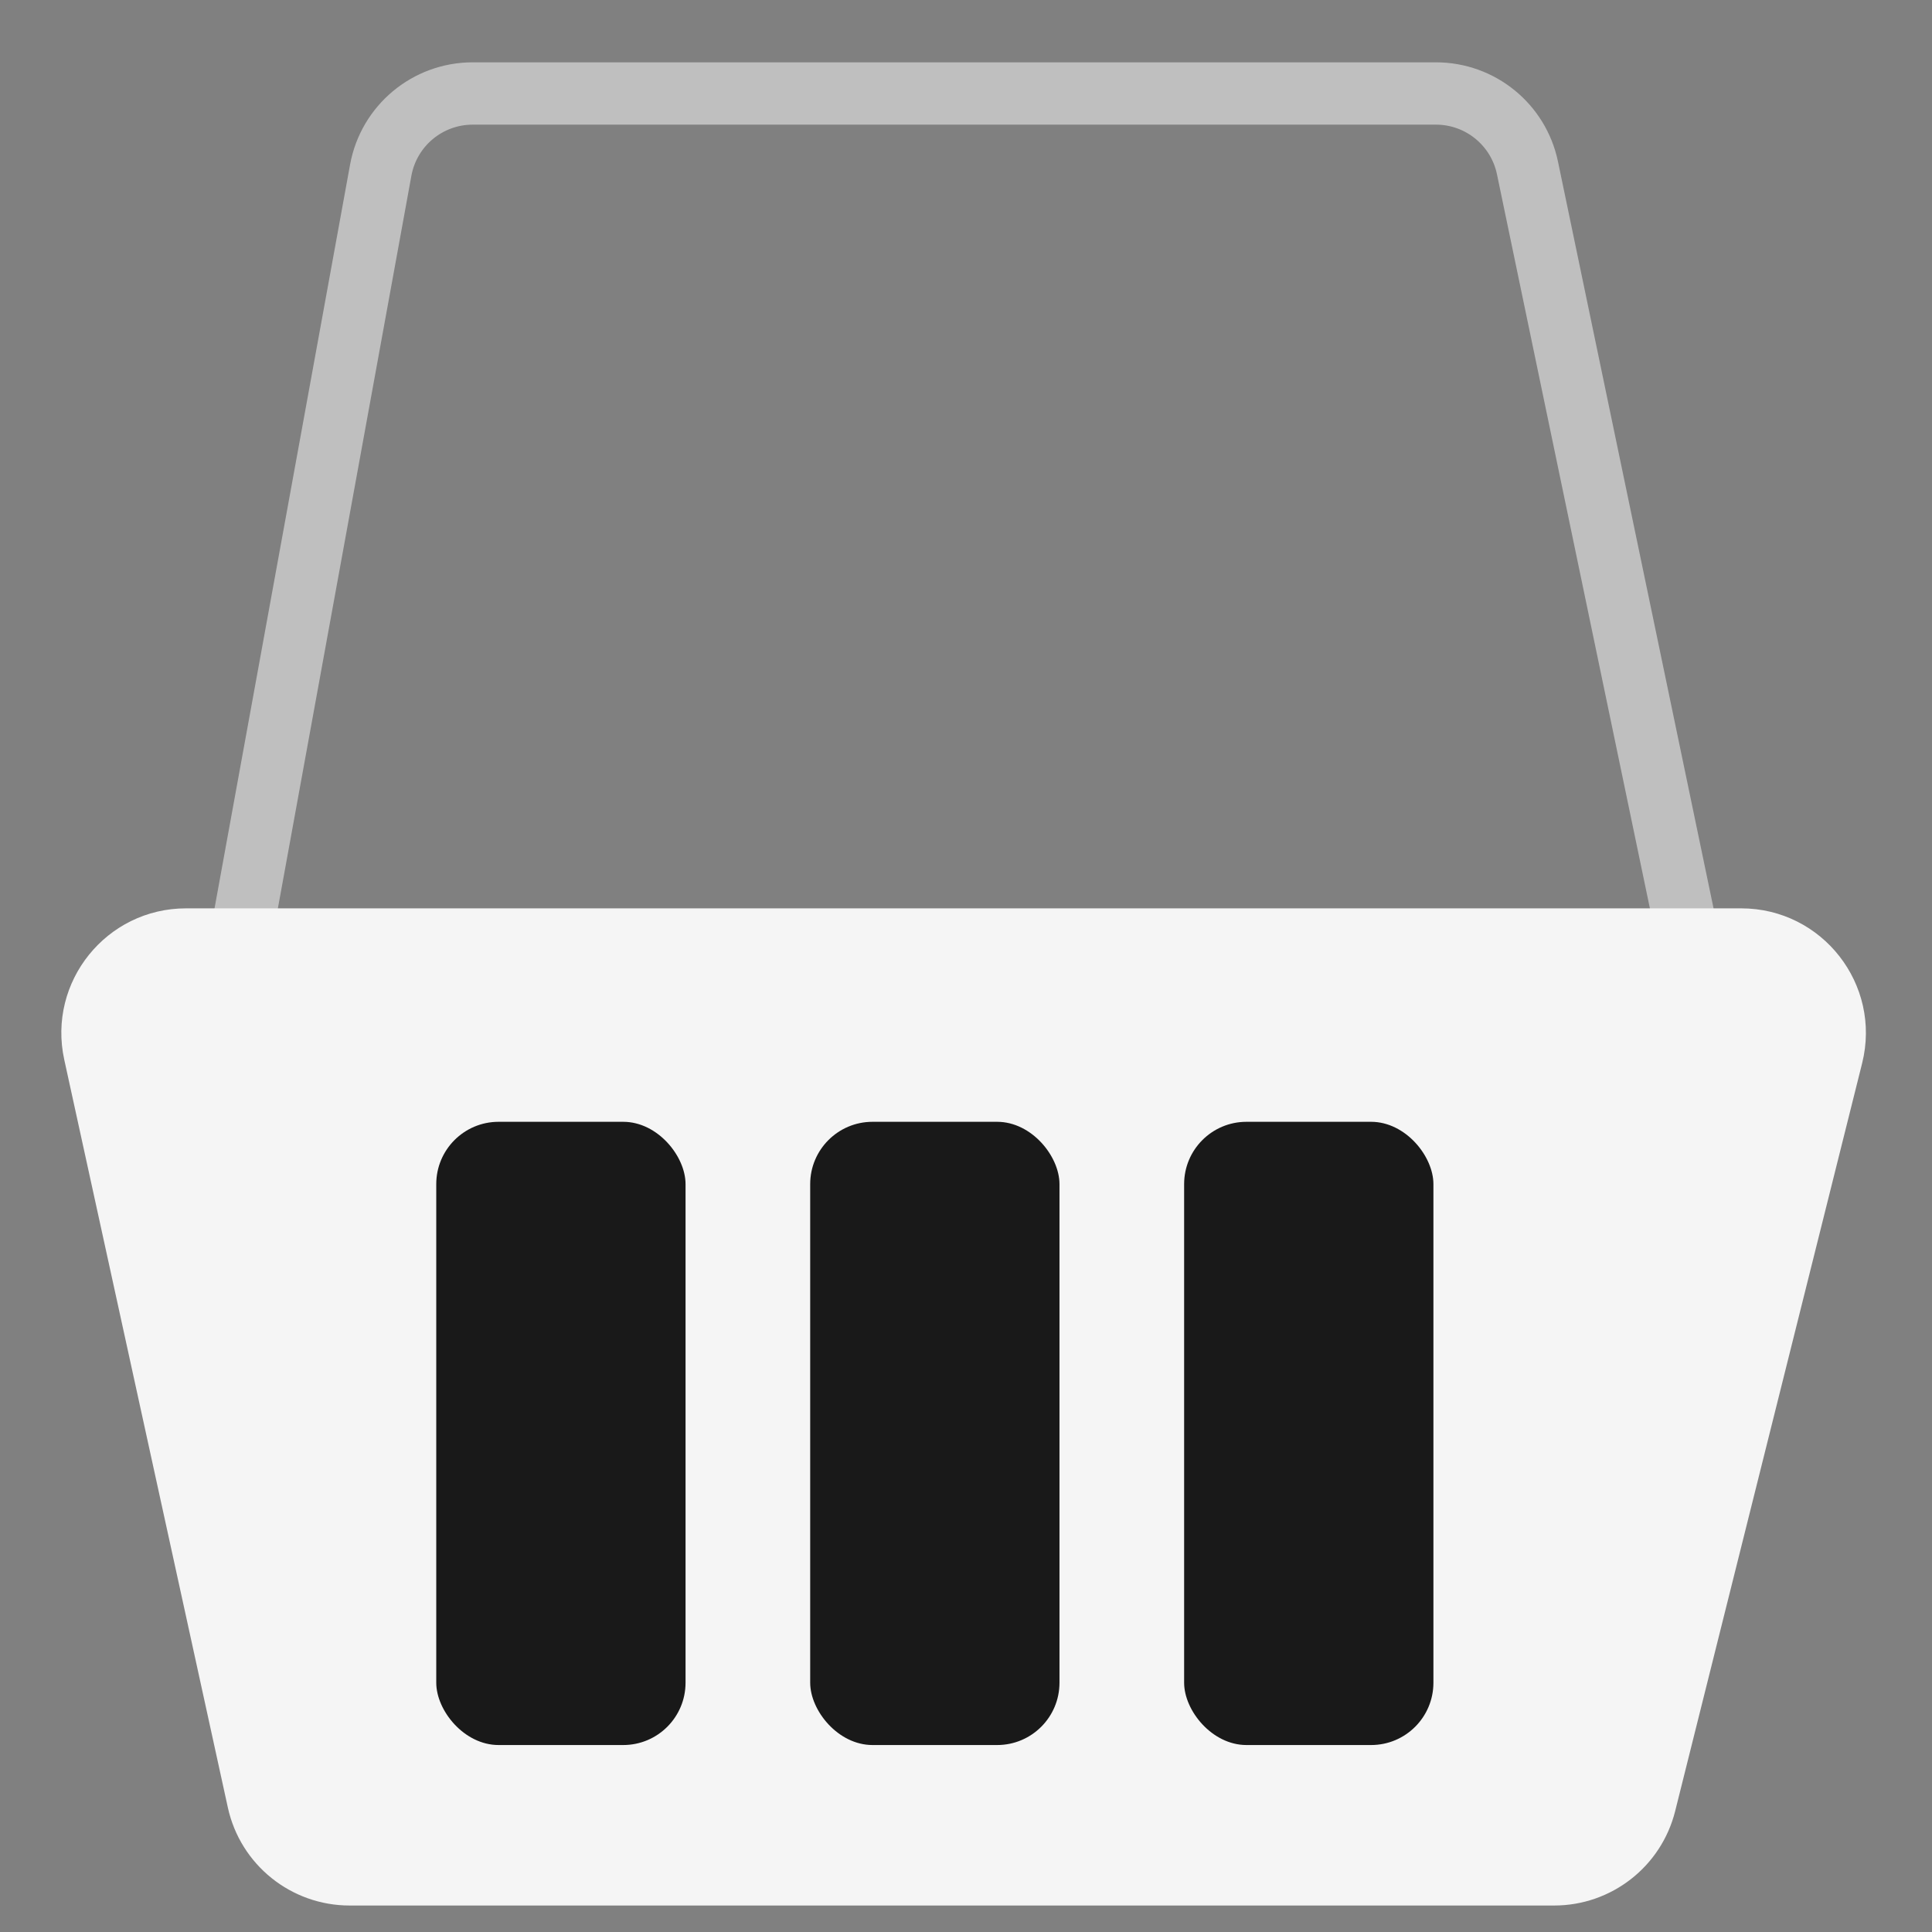
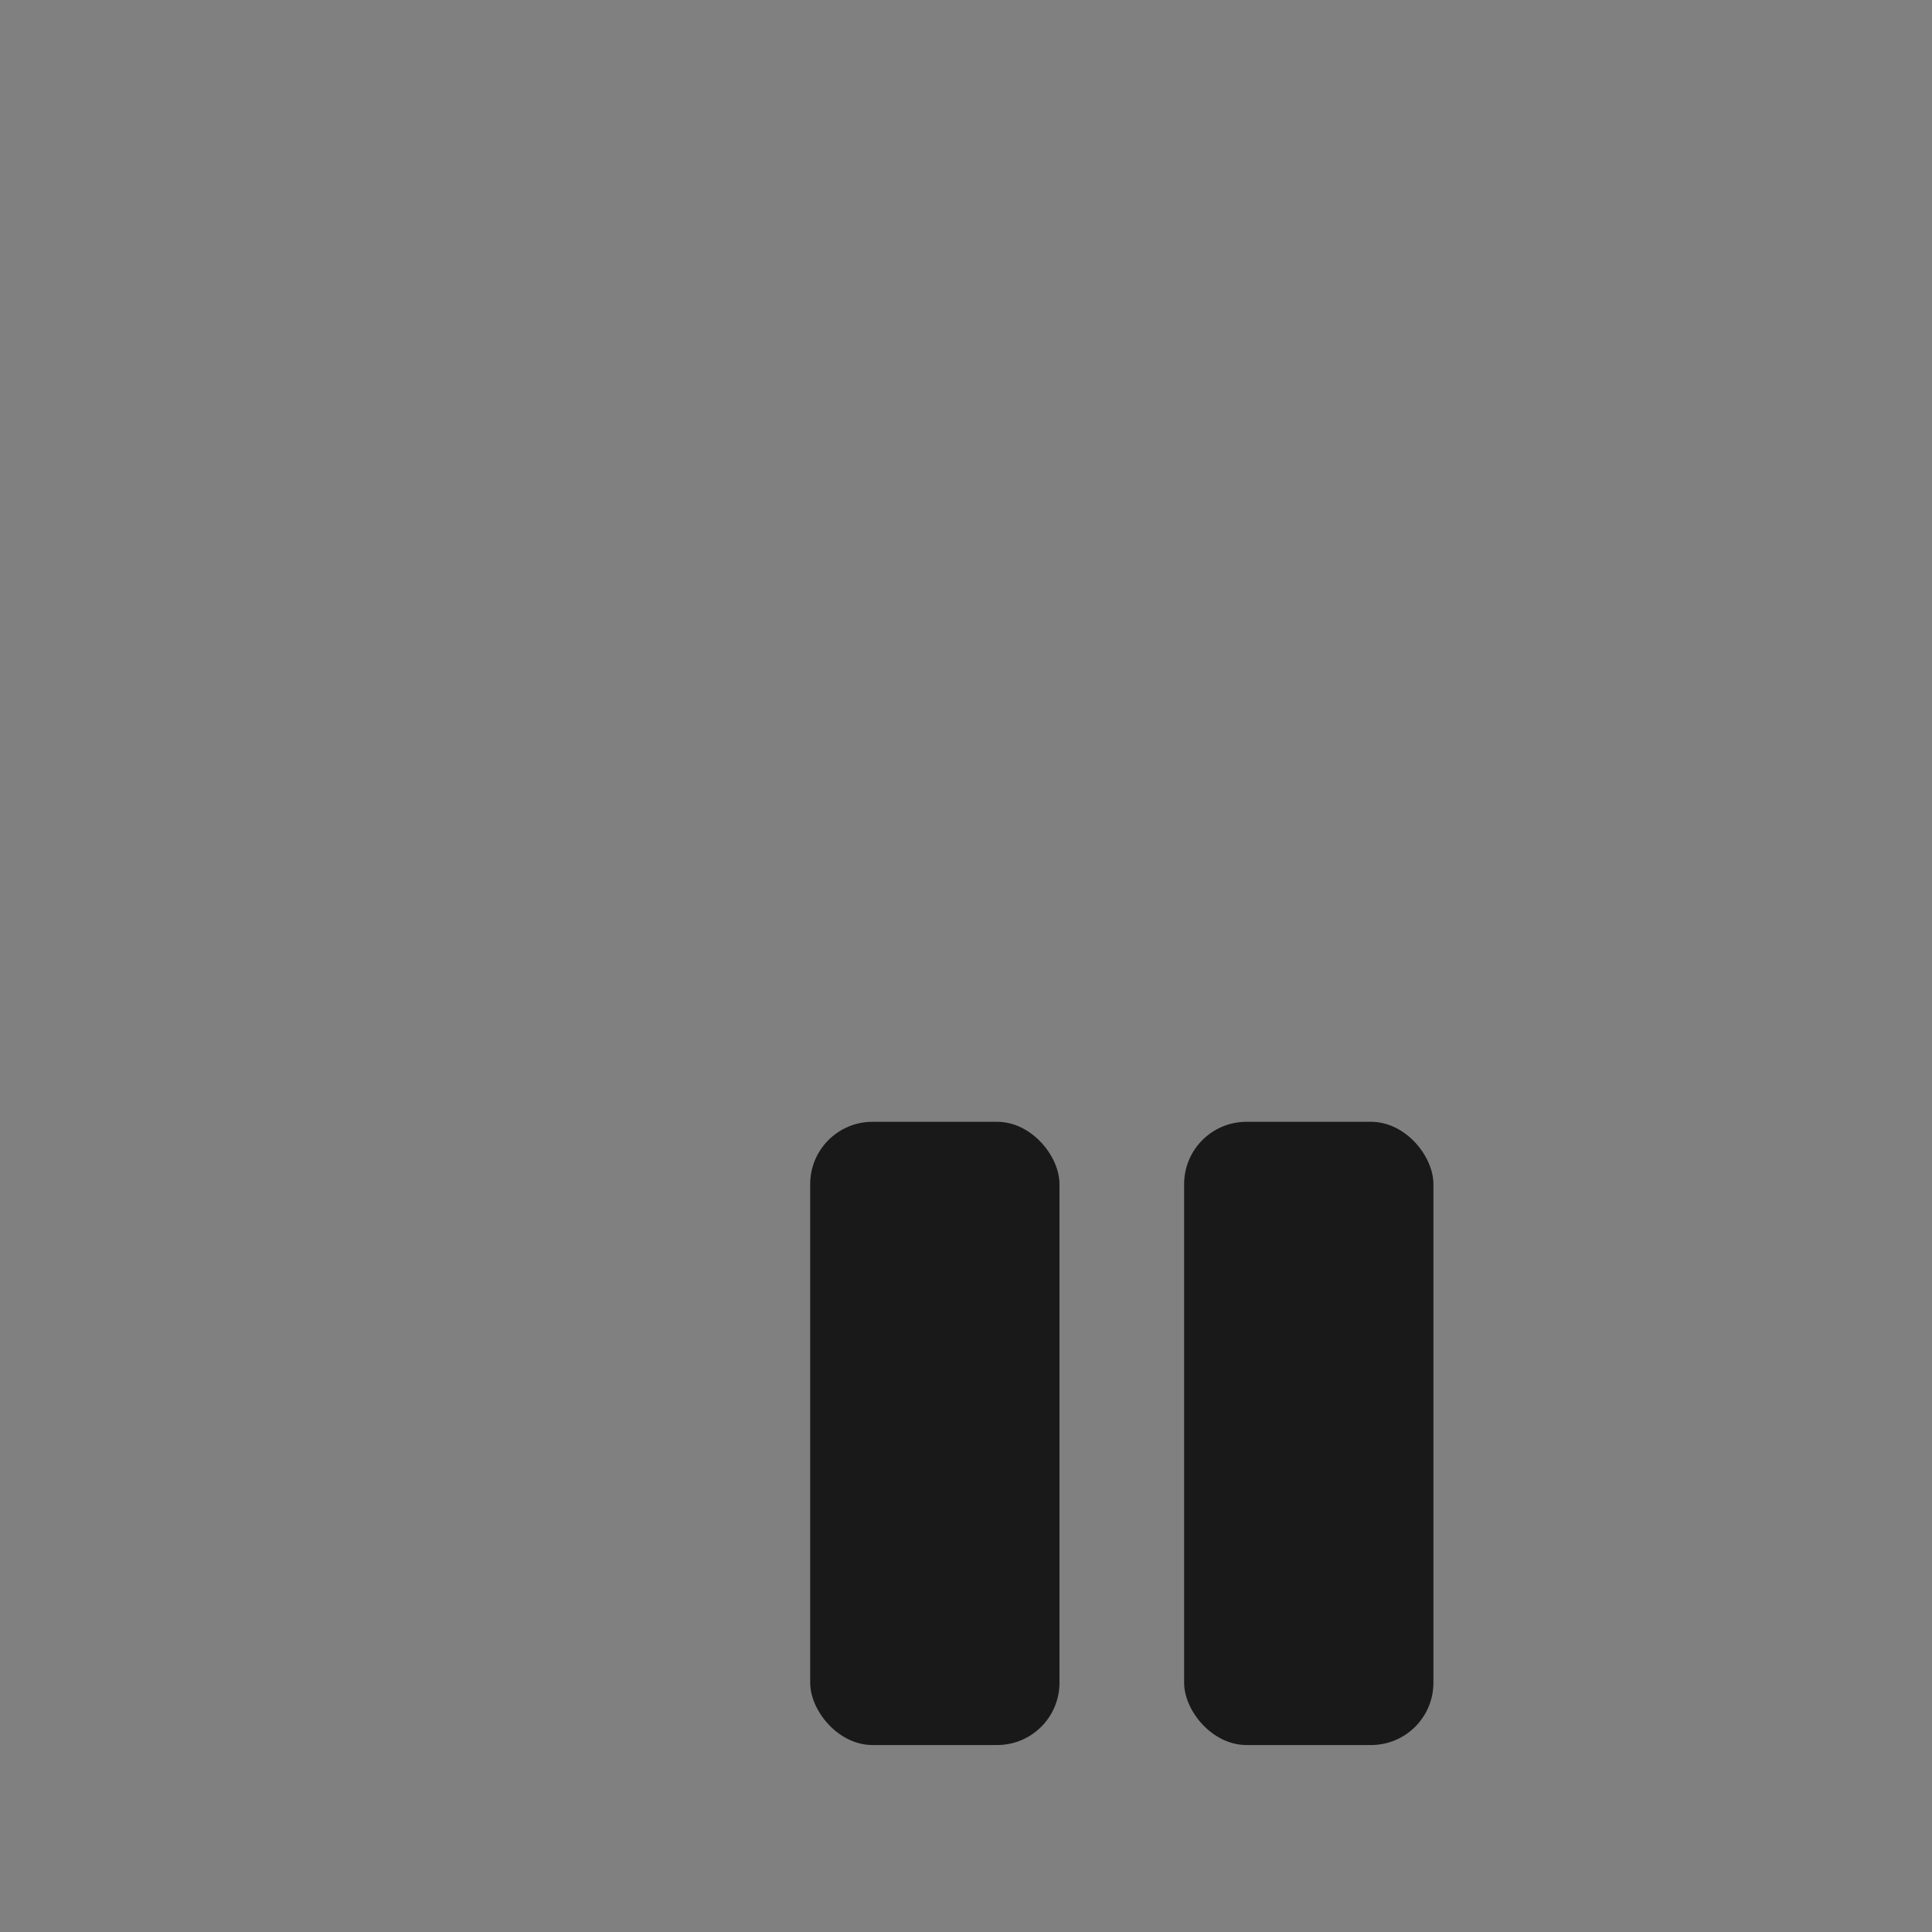
<svg xmlns="http://www.w3.org/2000/svg" width="31" height="31" viewBox="0 0 31 31" fill="none">
  <rect x="0" y="0" width="31" height="31" fill="#808080" stroke="none" />
-   <path d="M5.398 16.5H25.54C26.492 16.5 27.203 15.626 27.009 14.694L24.509 2.694C24.364 1.998 23.751 1.5 23.04 1.5H7.585C6.86 1.5 6.239 2.018 6.109 2.731L3.922 14.731C3.754 15.652 4.461 16.5 5.398 16.5Z" stroke="#BFBFBF" />
-   <path d="M1.031 17.003C0.758 15.755 1.708 14.575 2.985 14.575H27.938C29.24 14.575 30.194 15.798 29.879 17.06L26.879 29.06C26.656 29.951 25.856 30.575 24.938 30.575H5.61C4.67 30.575 3.857 29.921 3.656 29.003L1.031 17.003Z" fill="#F5F5F5" />
-   <rect x="7" y="18" width="4" height="10" rx="1" fill="#191919" />
  <rect x="13" y="18" width="4" height="10" rx="1" fill="#191919" />
  <rect x="19" y="18" width="4" height="10" rx="1" fill="#191919" />
</svg>